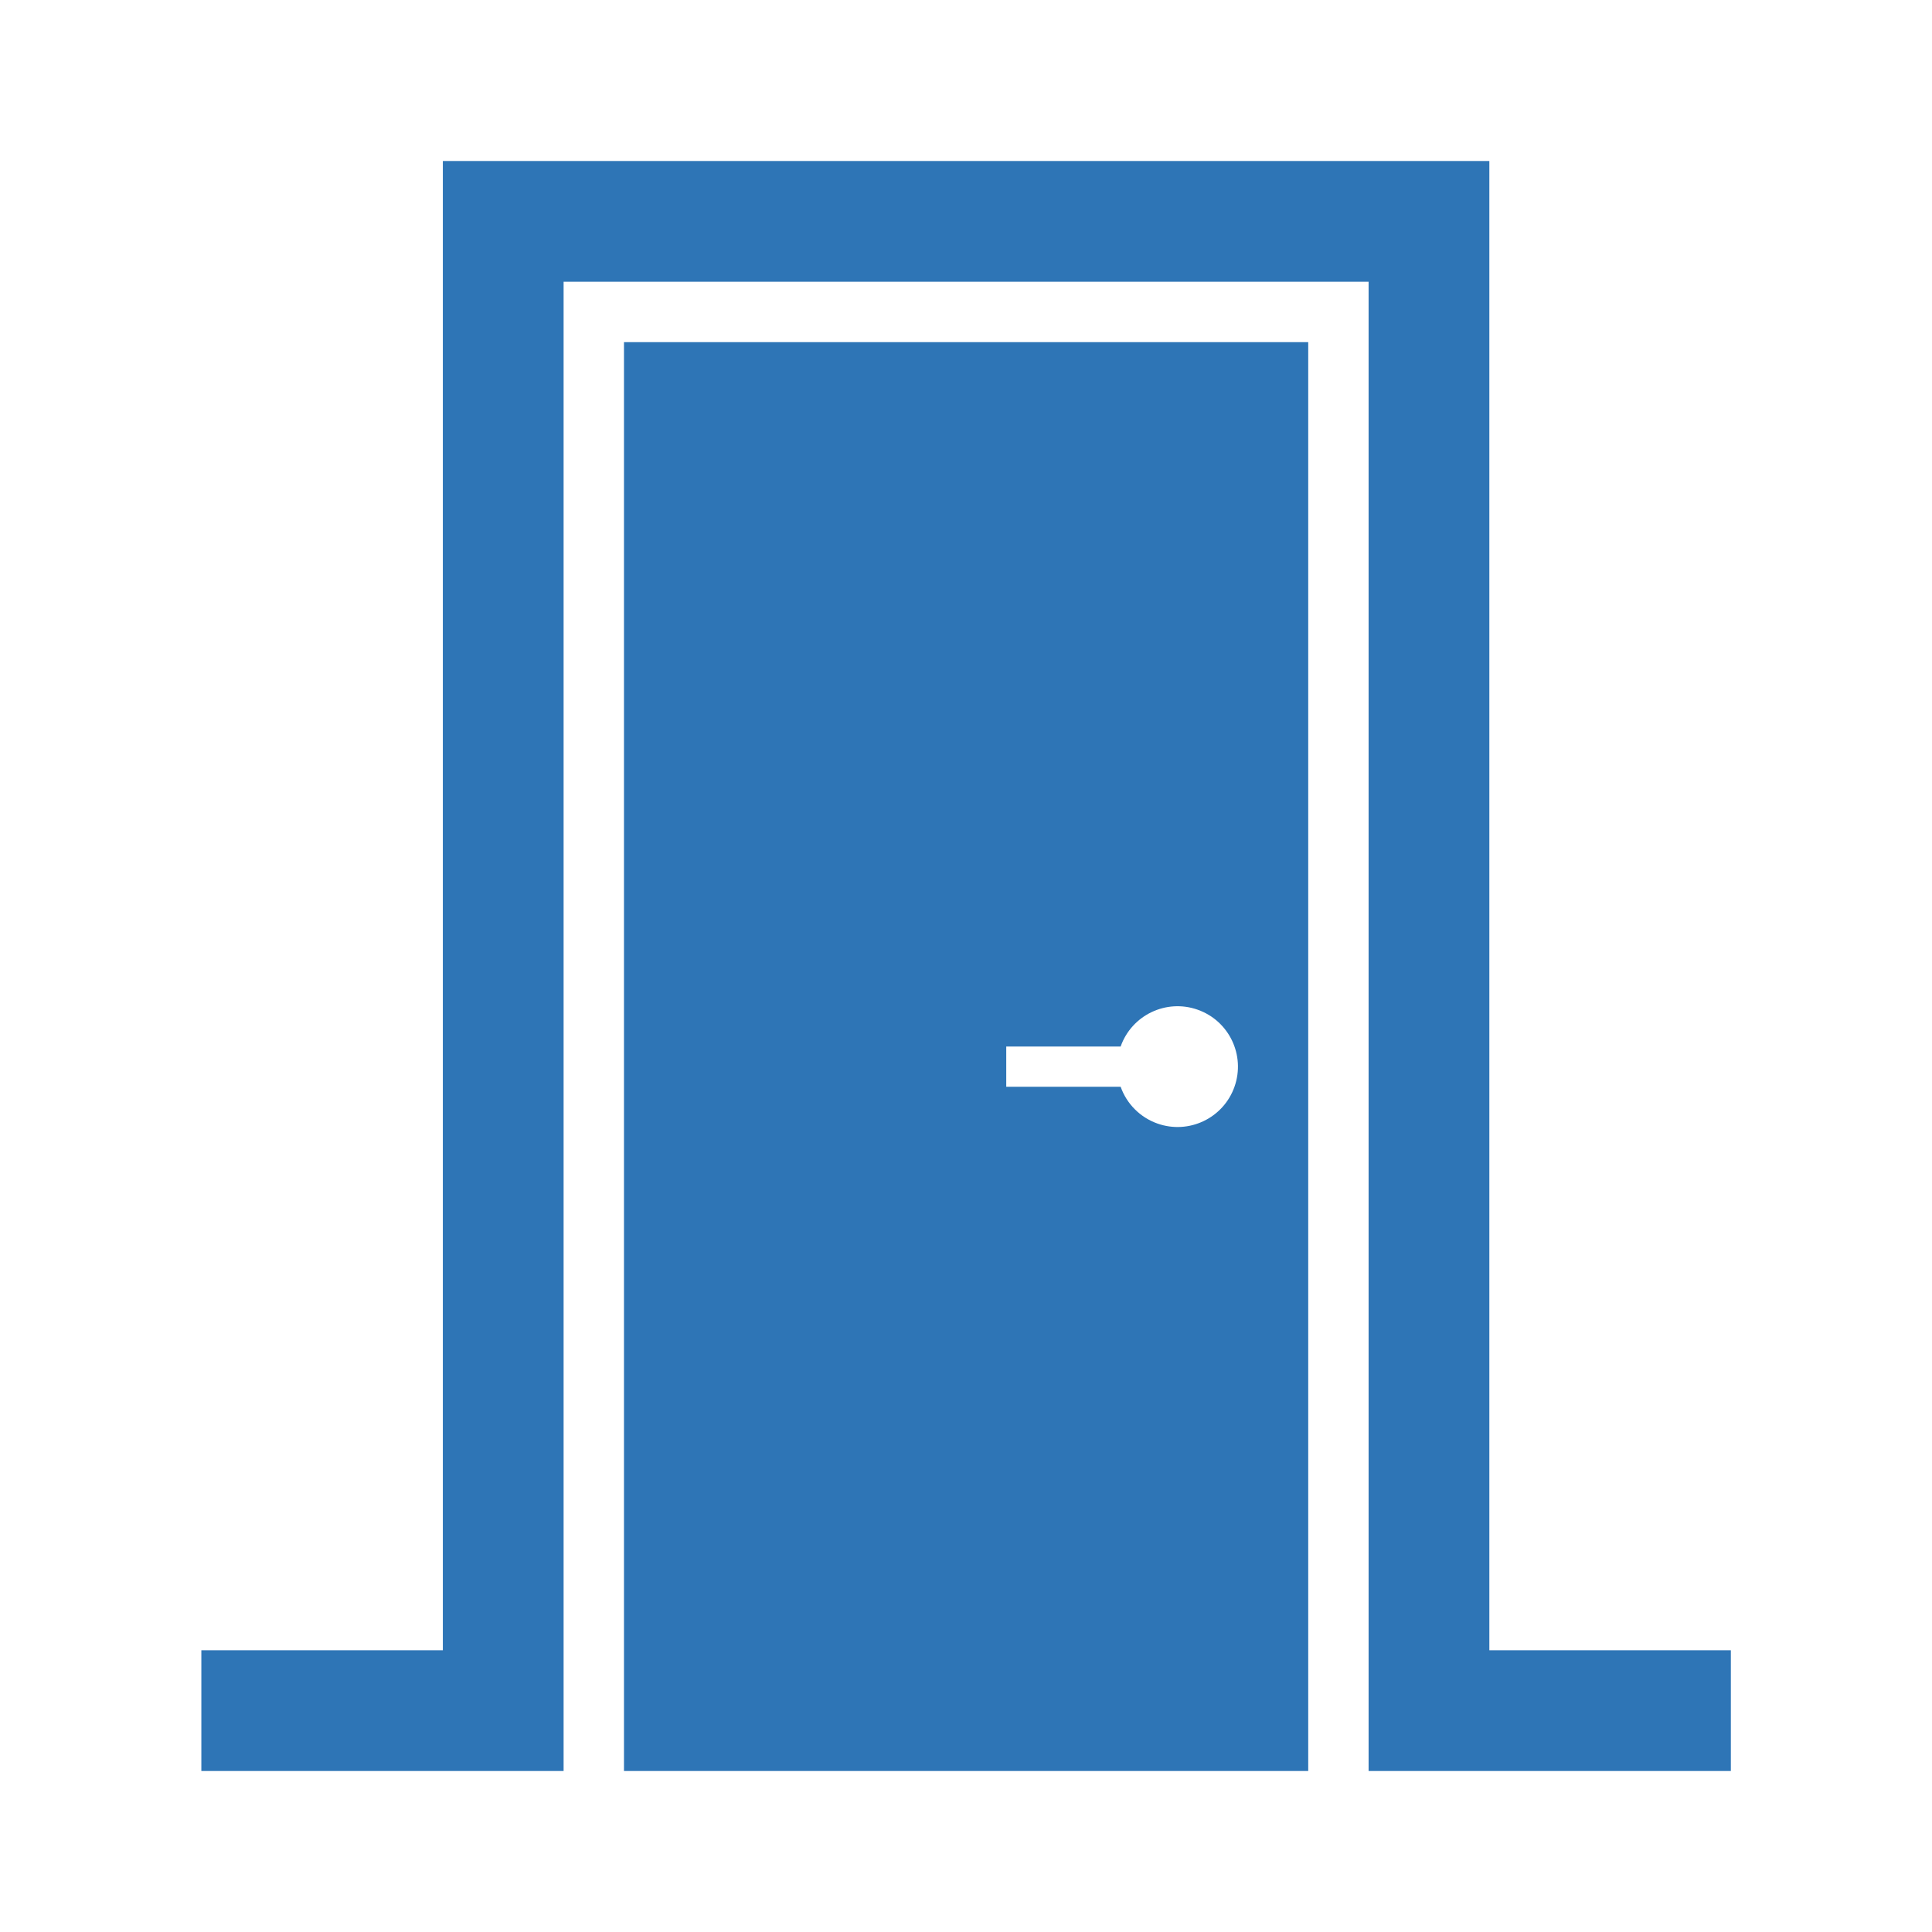
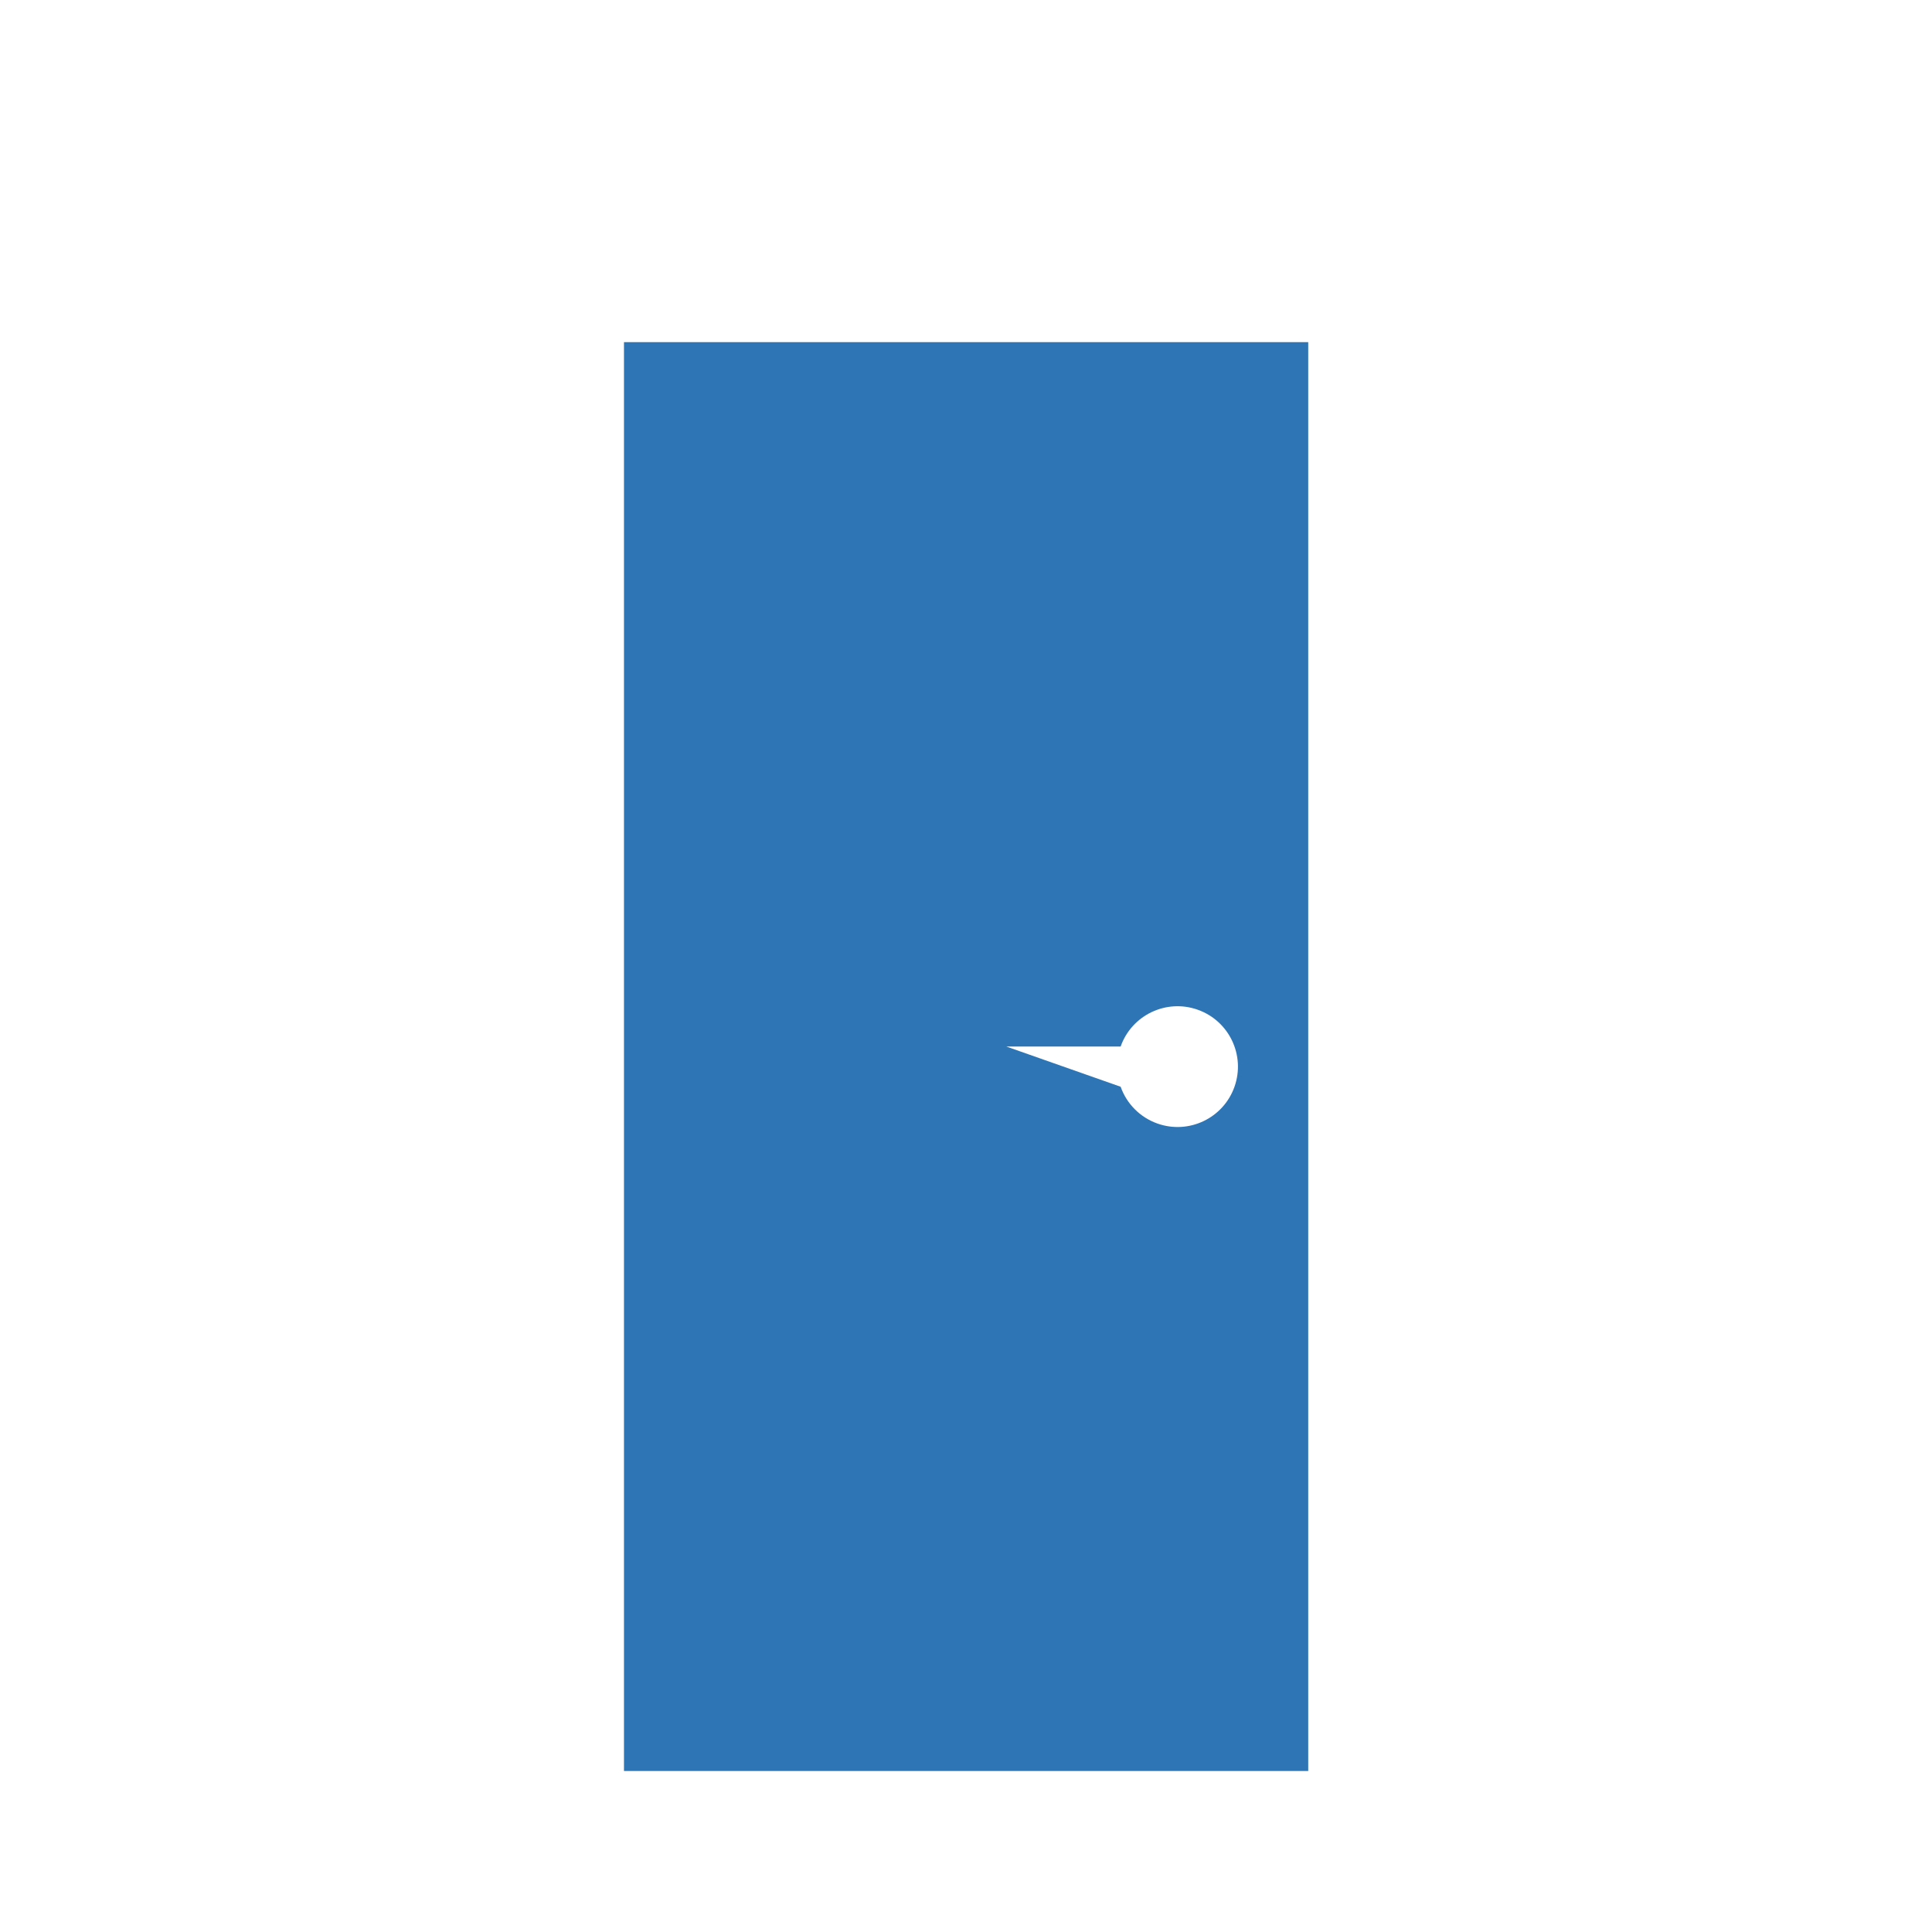
<svg xmlns="http://www.w3.org/2000/svg" viewBox="0 0 96 96" id="Icons_DoorClosed" overflow="hidden">
-   <path d="M74.005 82 74.005 8 22.005 8 22.005 82 10.005 82 10.005 88 22.005 88 24.004 88 28.005 88 28.005 14 68.005 14 68.005 88 72.005 88 74.005 88 86.005 88 86.005 82 74.005 82Z" fill="#2E75B6" />
-   <path d="M31.005 88 65.005 88 65.005 17 31.005 17ZM50 52 55.684 52C56.236 50.438 57.95 49.619 59.512 50.172 61.075 50.724 61.893 52.438 61.341 54 60.789 55.562 59.075 56.381 57.512 55.828 56.658 55.526 55.986 54.854 55.684 54L50 54Z" fill="#2E75B6" />
+   <path d="M31.005 88 65.005 88 65.005 17 31.005 17ZM50 52 55.684 52C56.236 50.438 57.95 49.619 59.512 50.172 61.075 50.724 61.893 52.438 61.341 54 60.789 55.562 59.075 56.381 57.512 55.828 56.658 55.526 55.986 54.854 55.684 54Z" fill="#2E75B6" />
</svg>